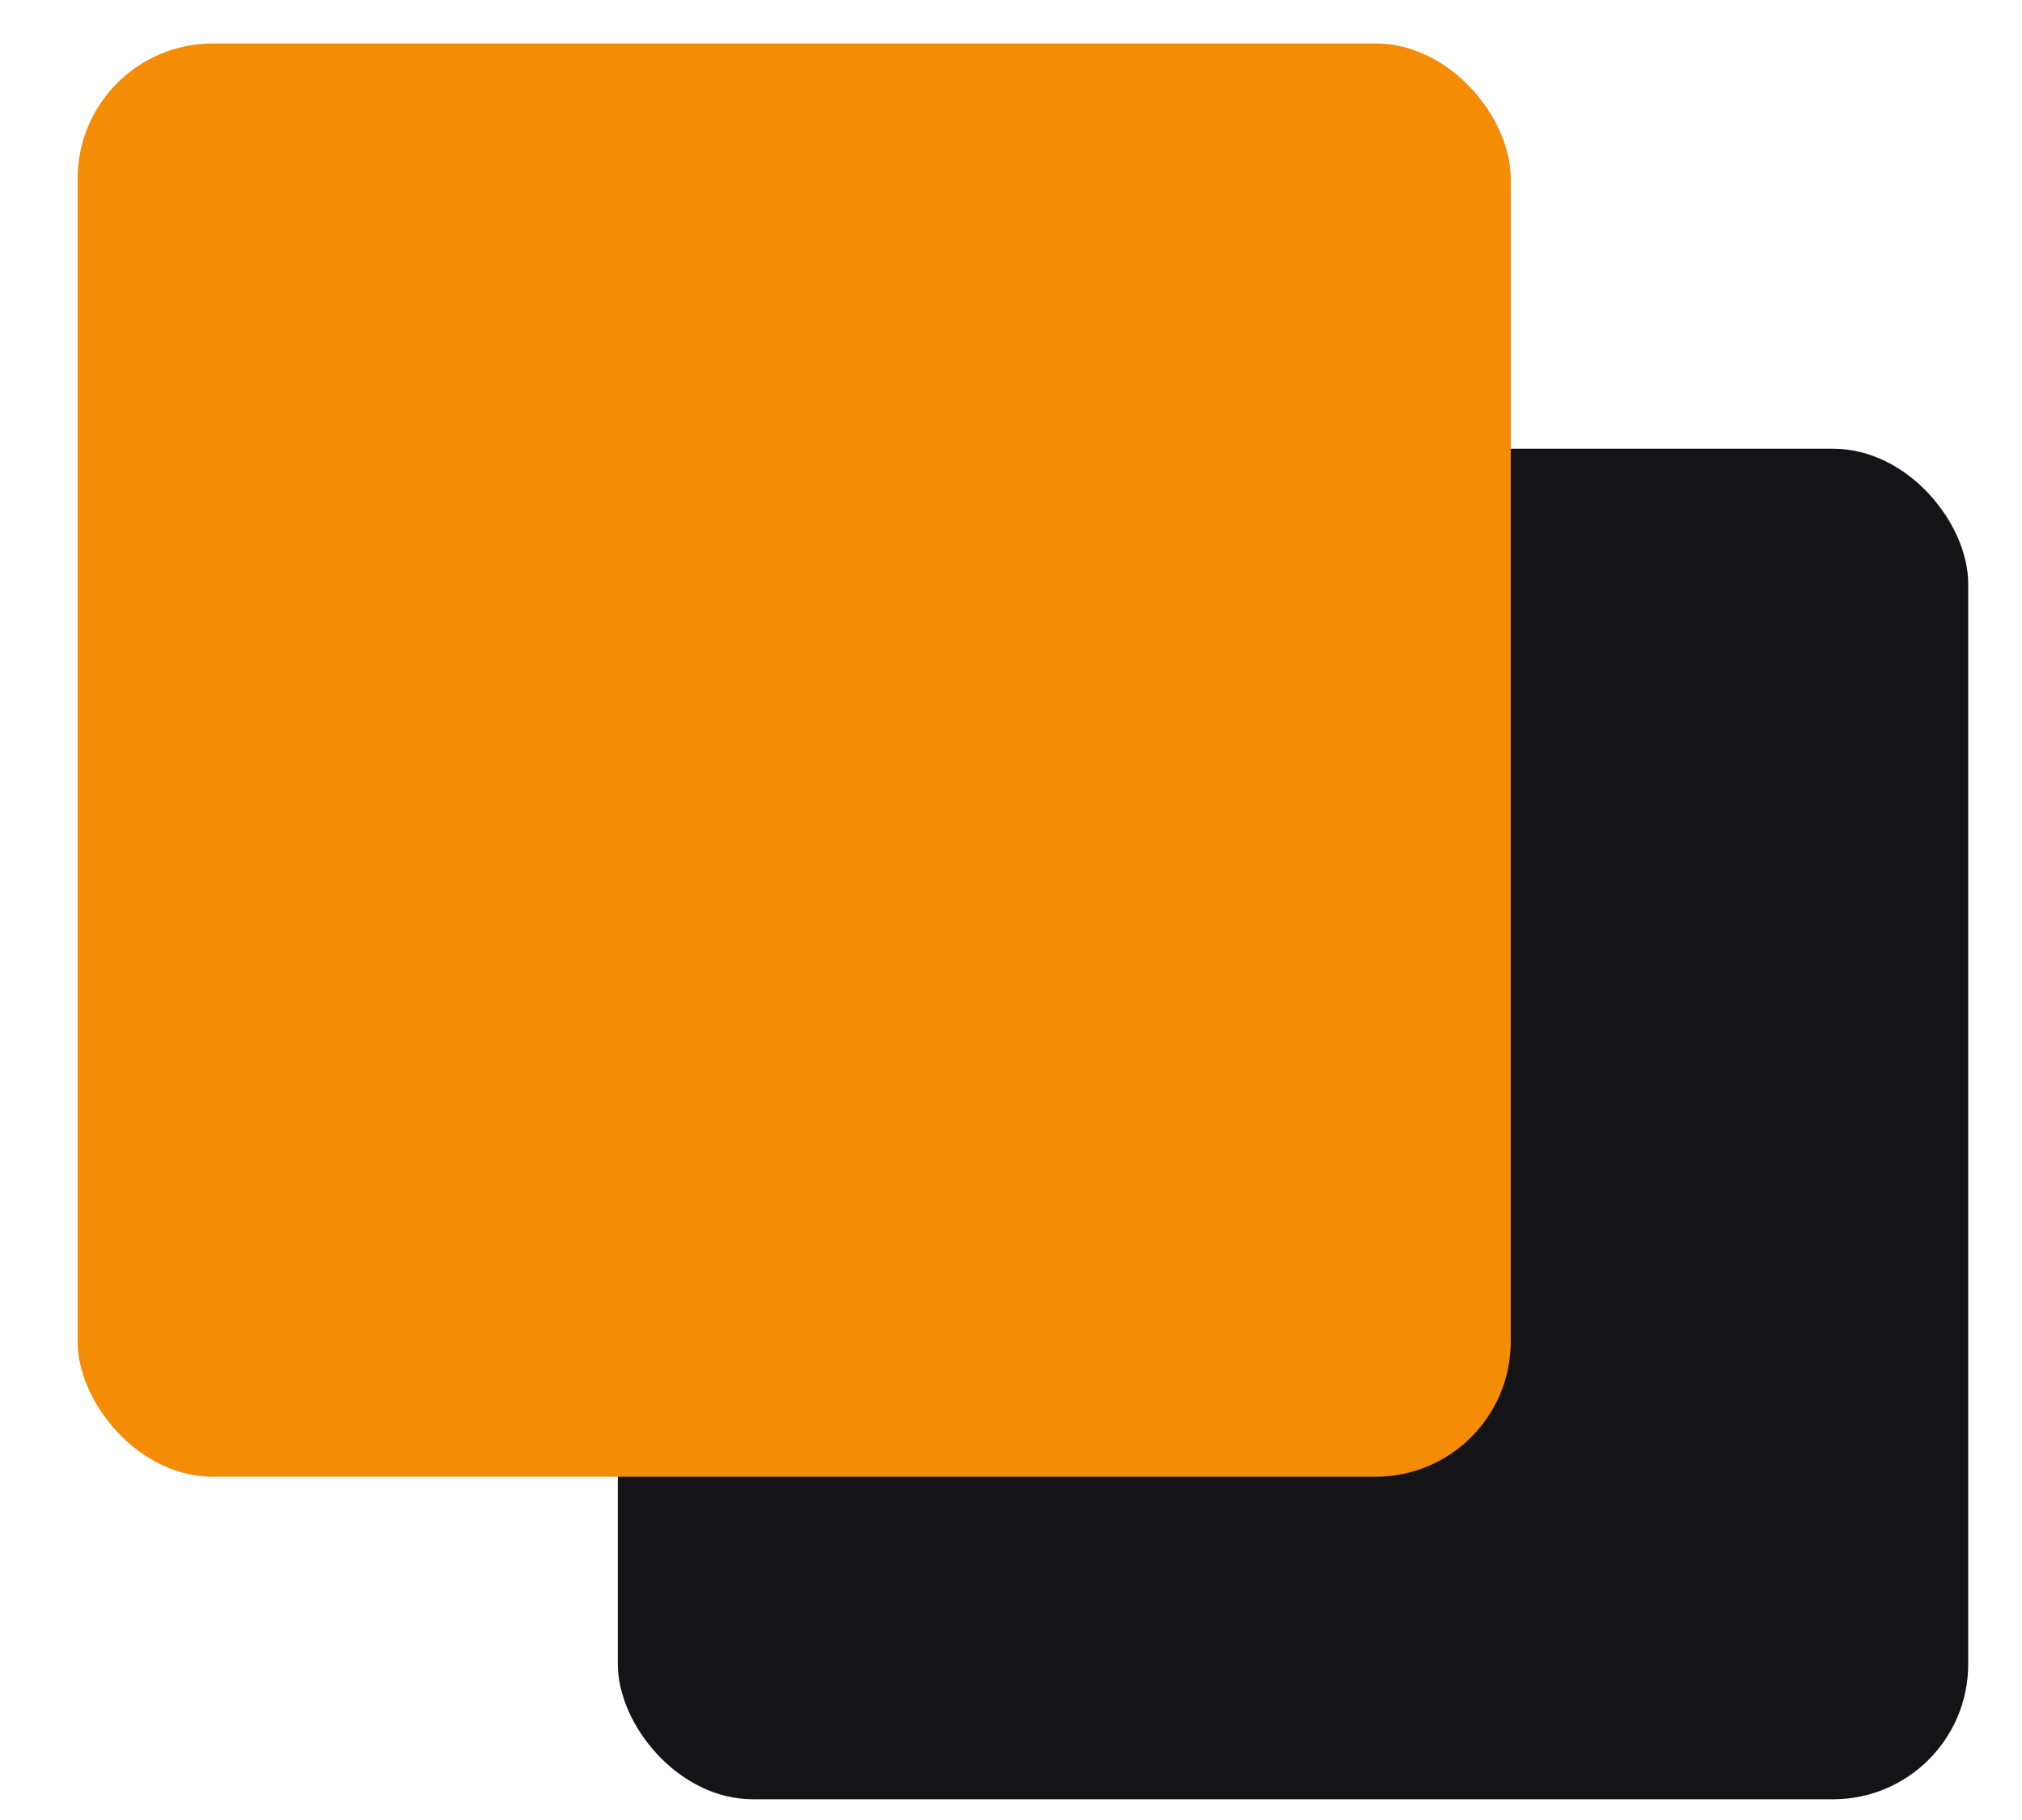
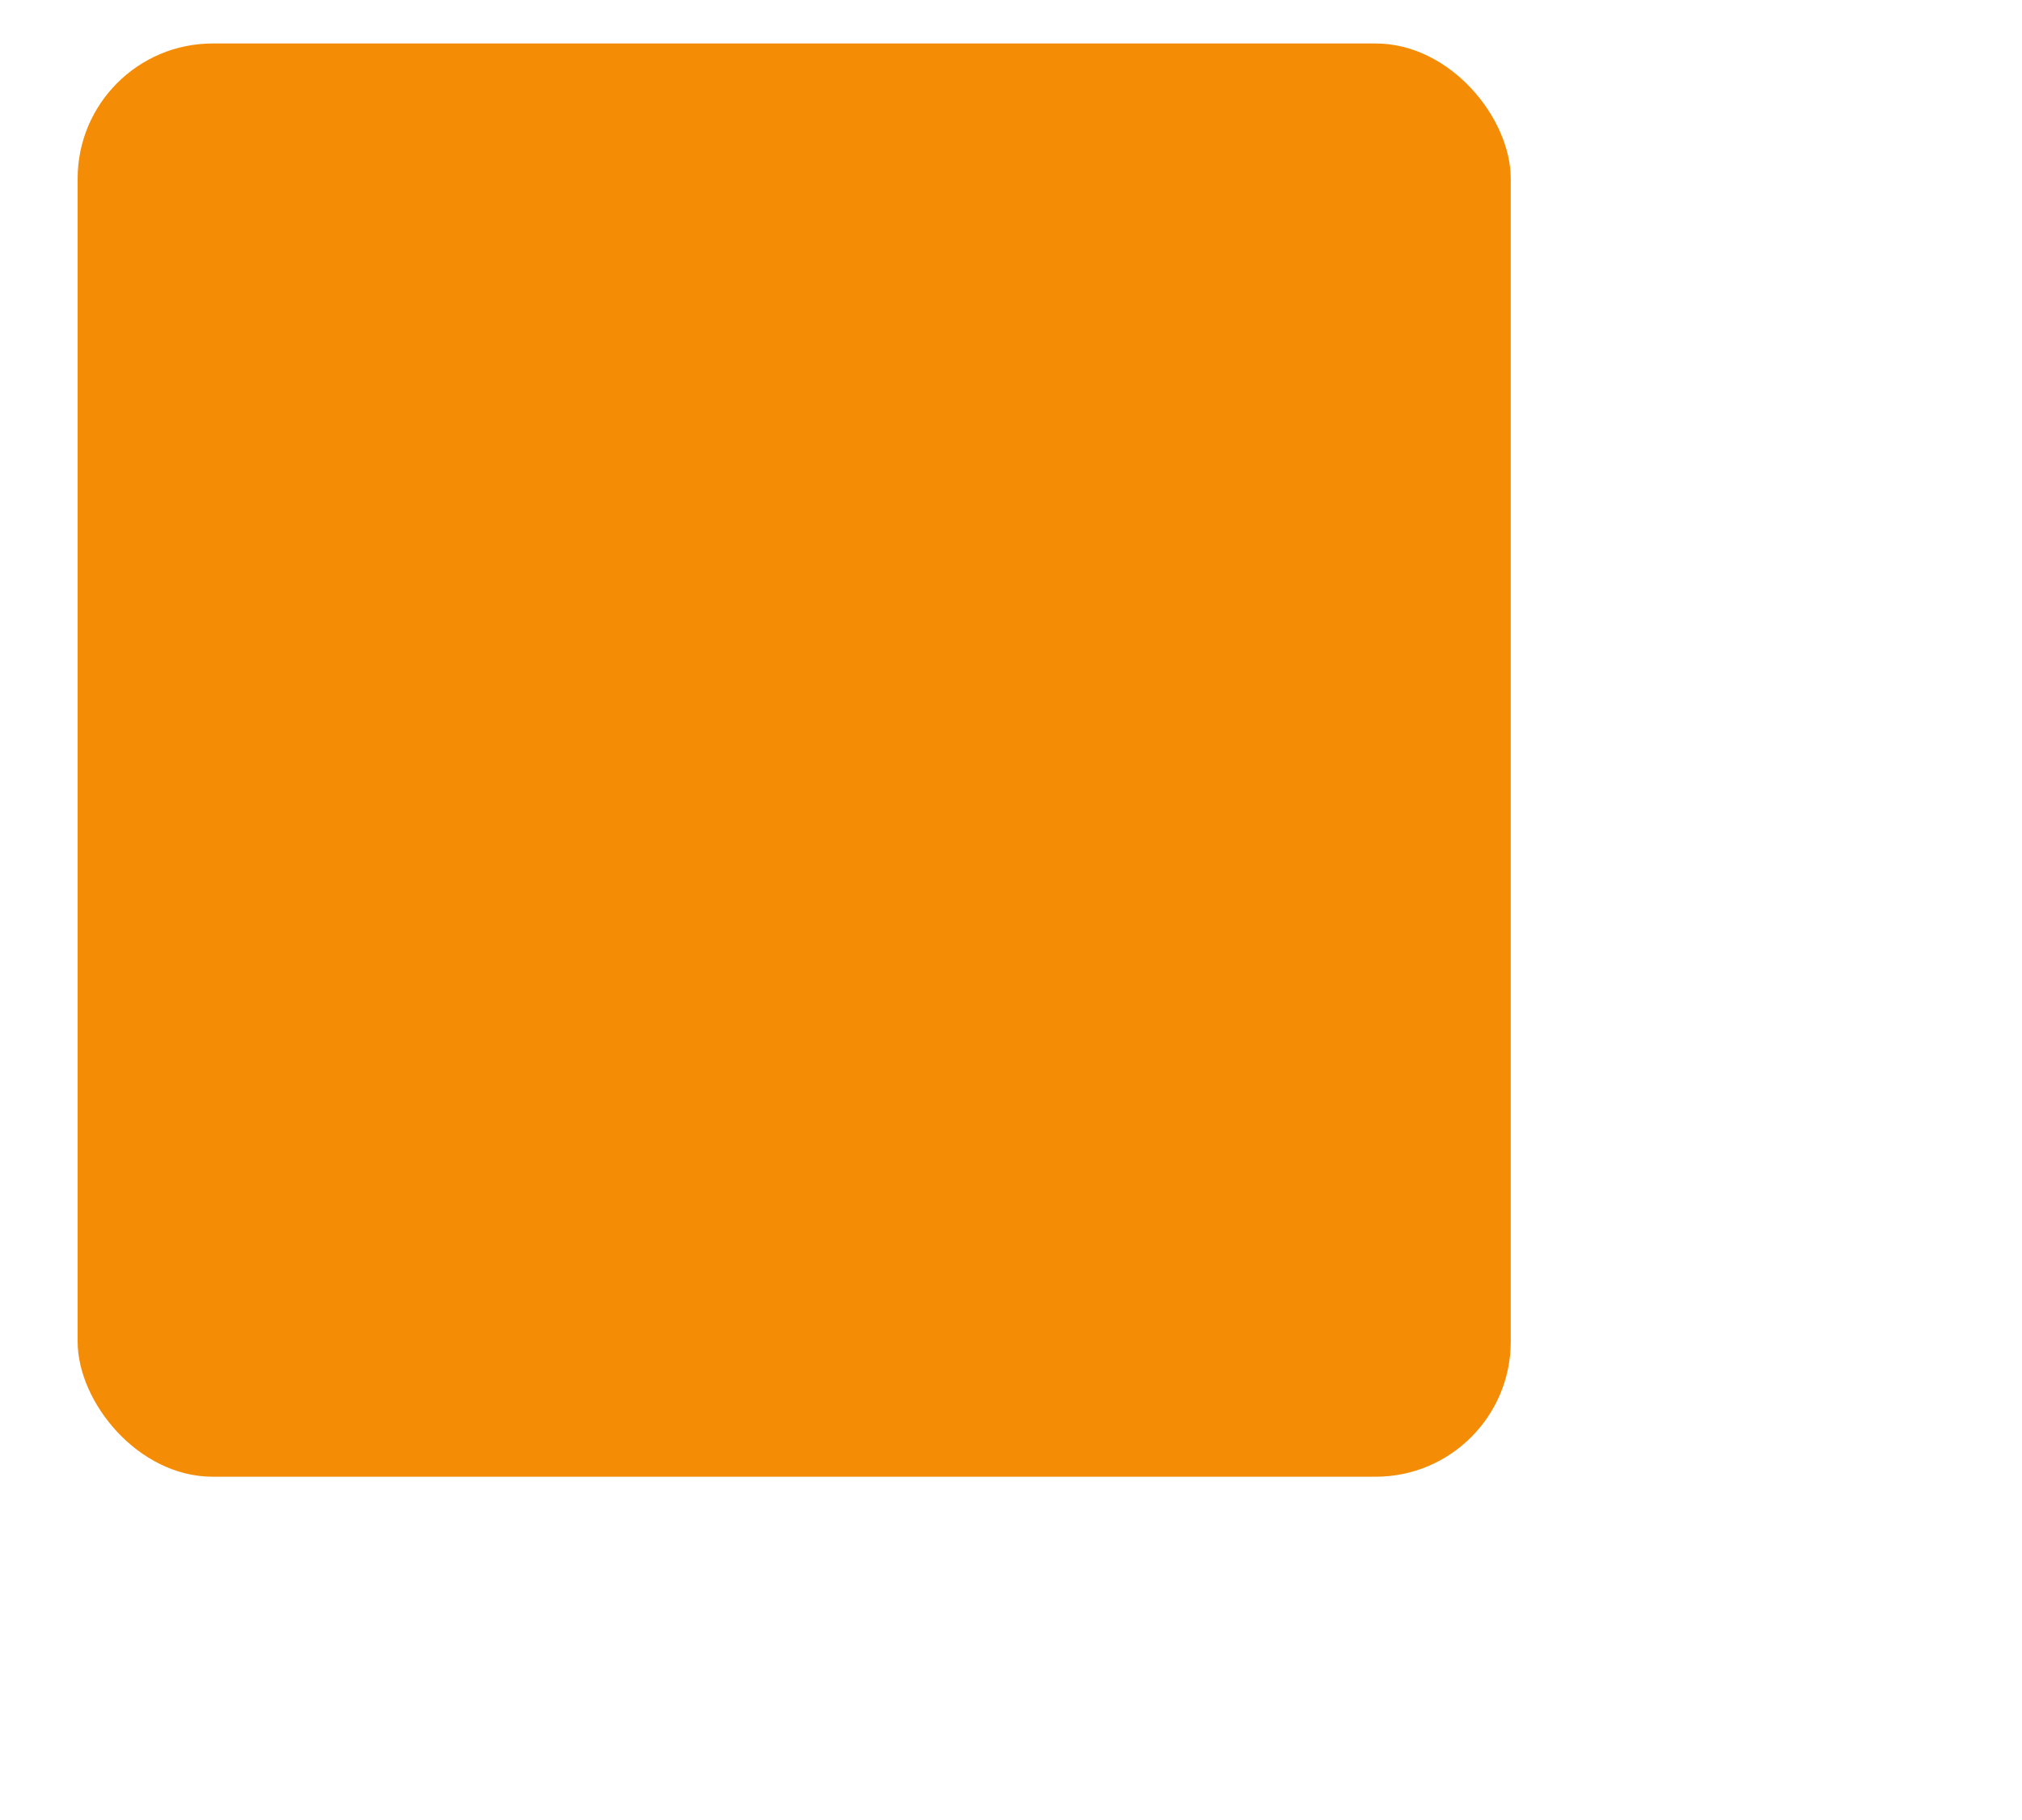
<svg xmlns="http://www.w3.org/2000/svg" width="20" height="18" viewBox="0 0 20 18" fill="none">
-   <rect x="6.111" y="4.438" width="13.357" height="13.357" rx="1.336" fill="#141416" />
  <rect x="0.768" y="0.43" width="14.175" height="14.175" rx="1.336" fill="#F48C06" />
</svg>